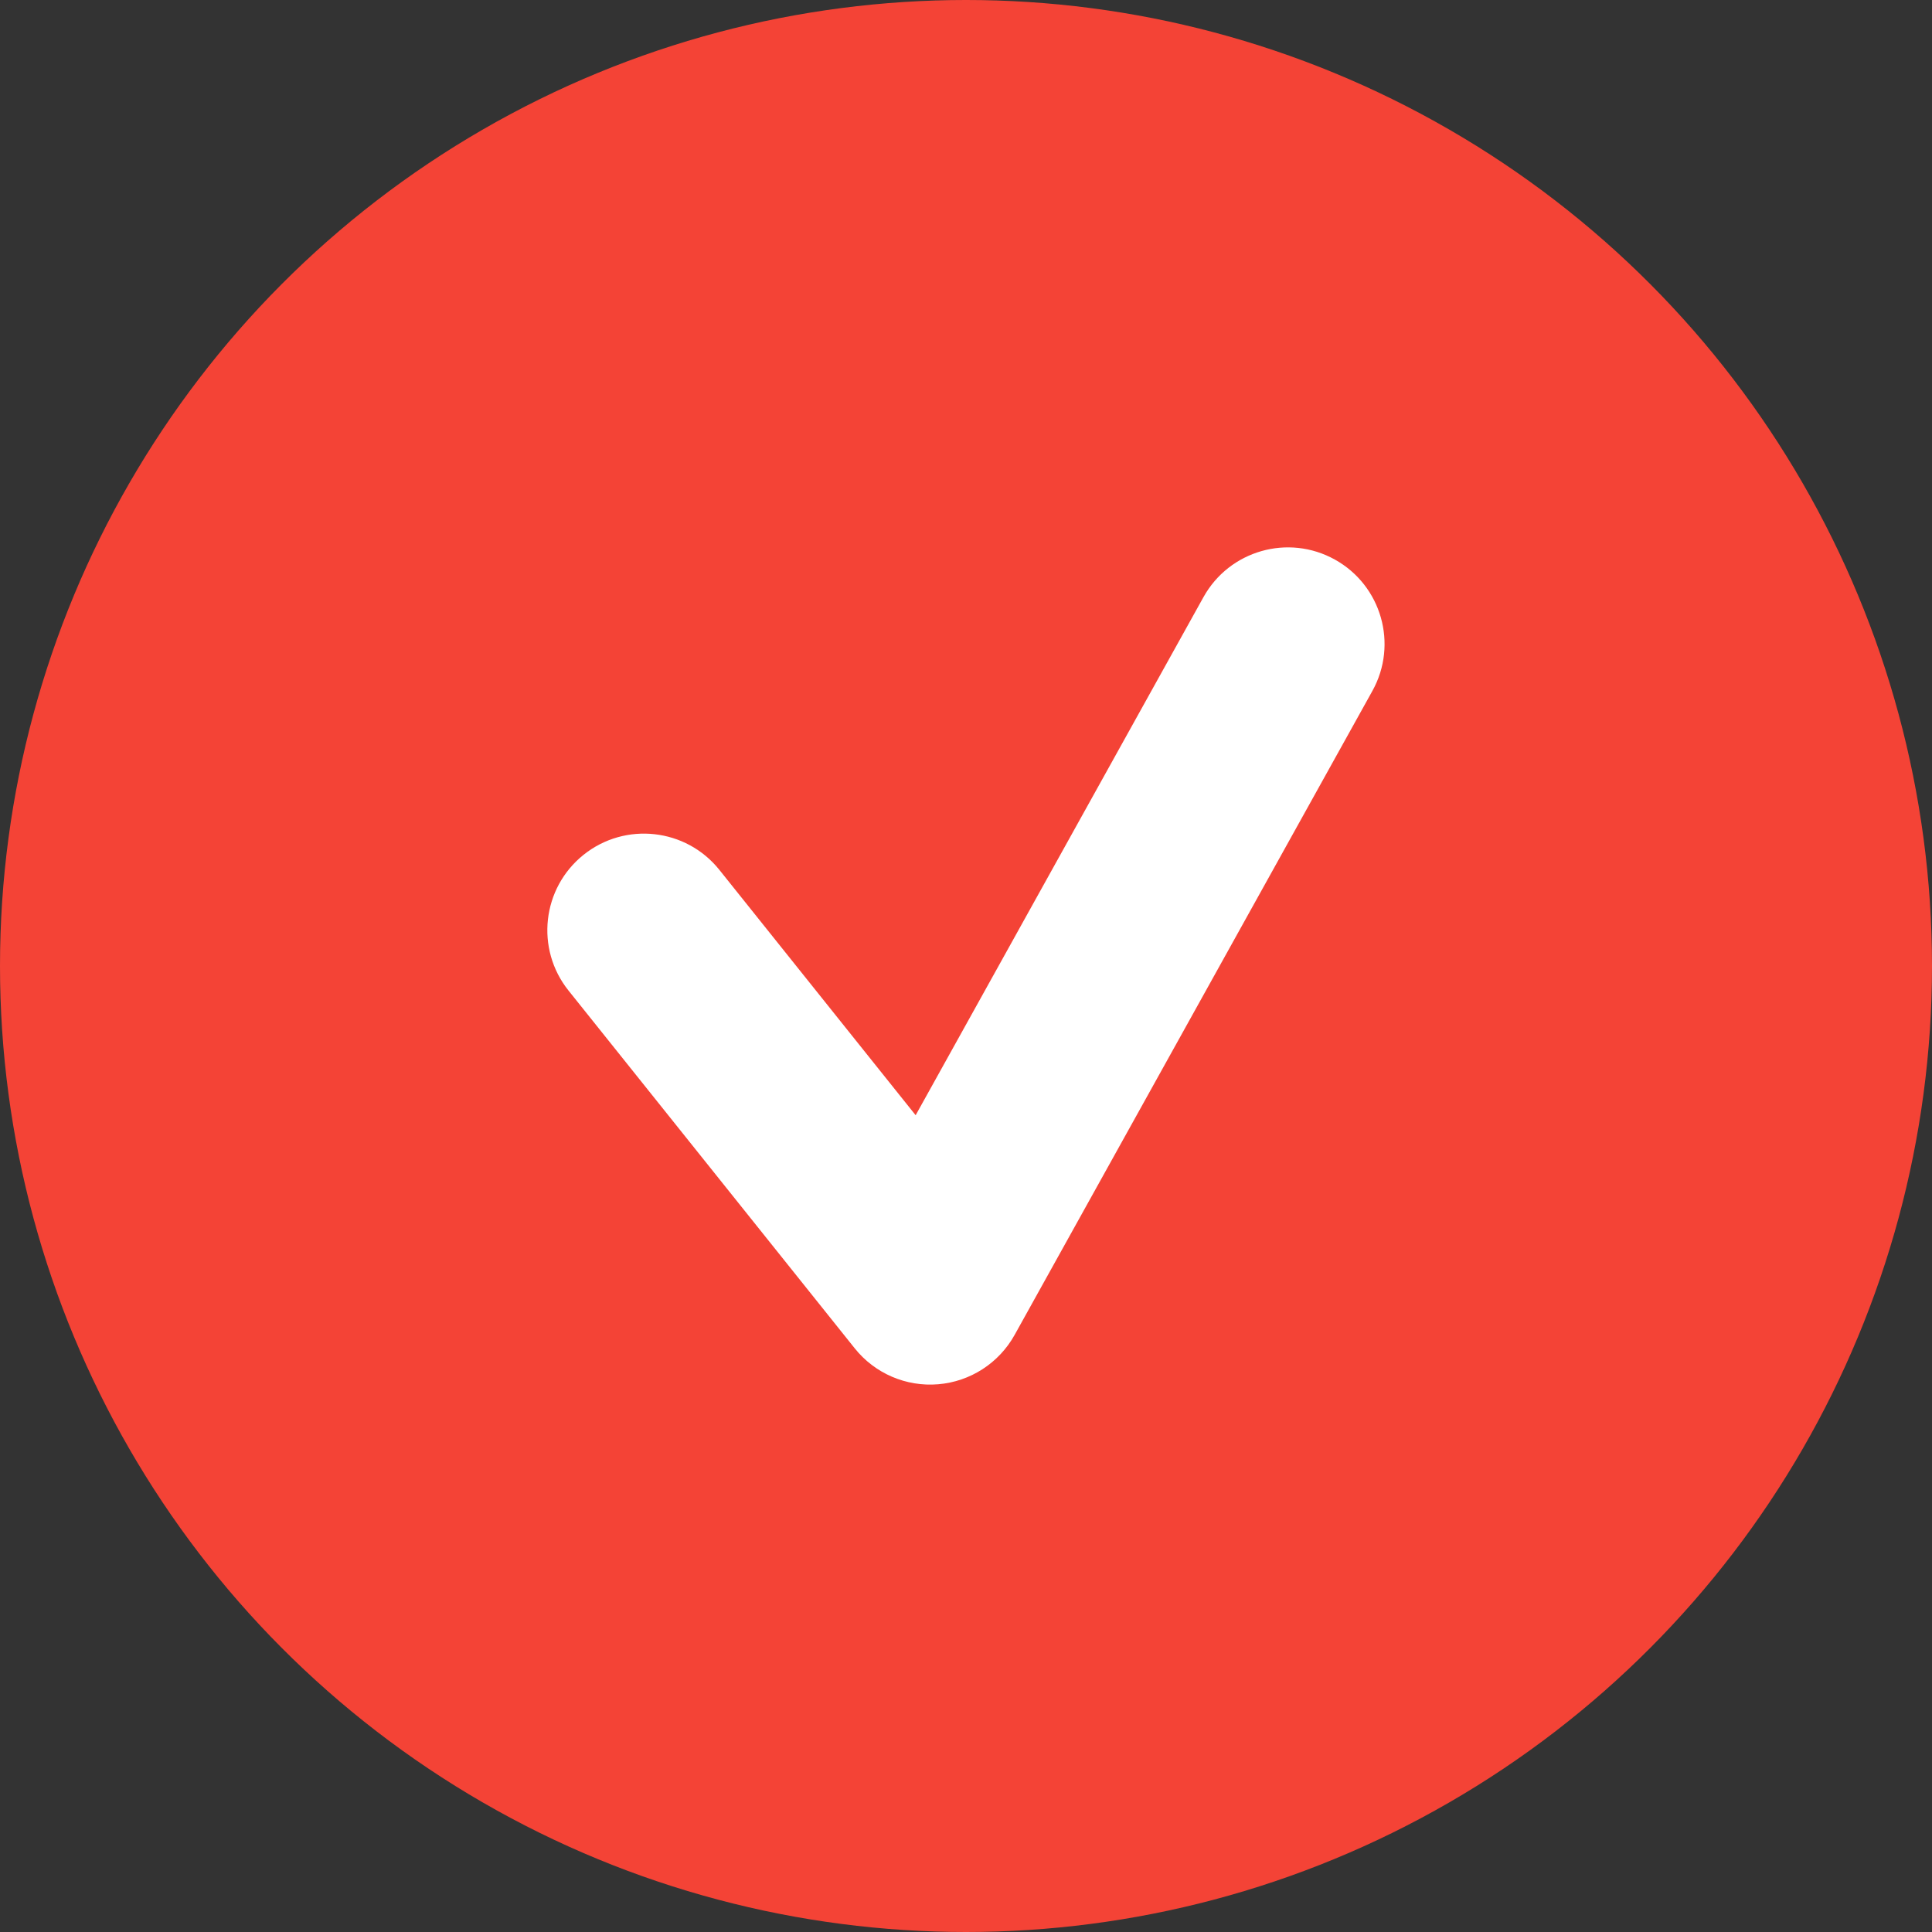
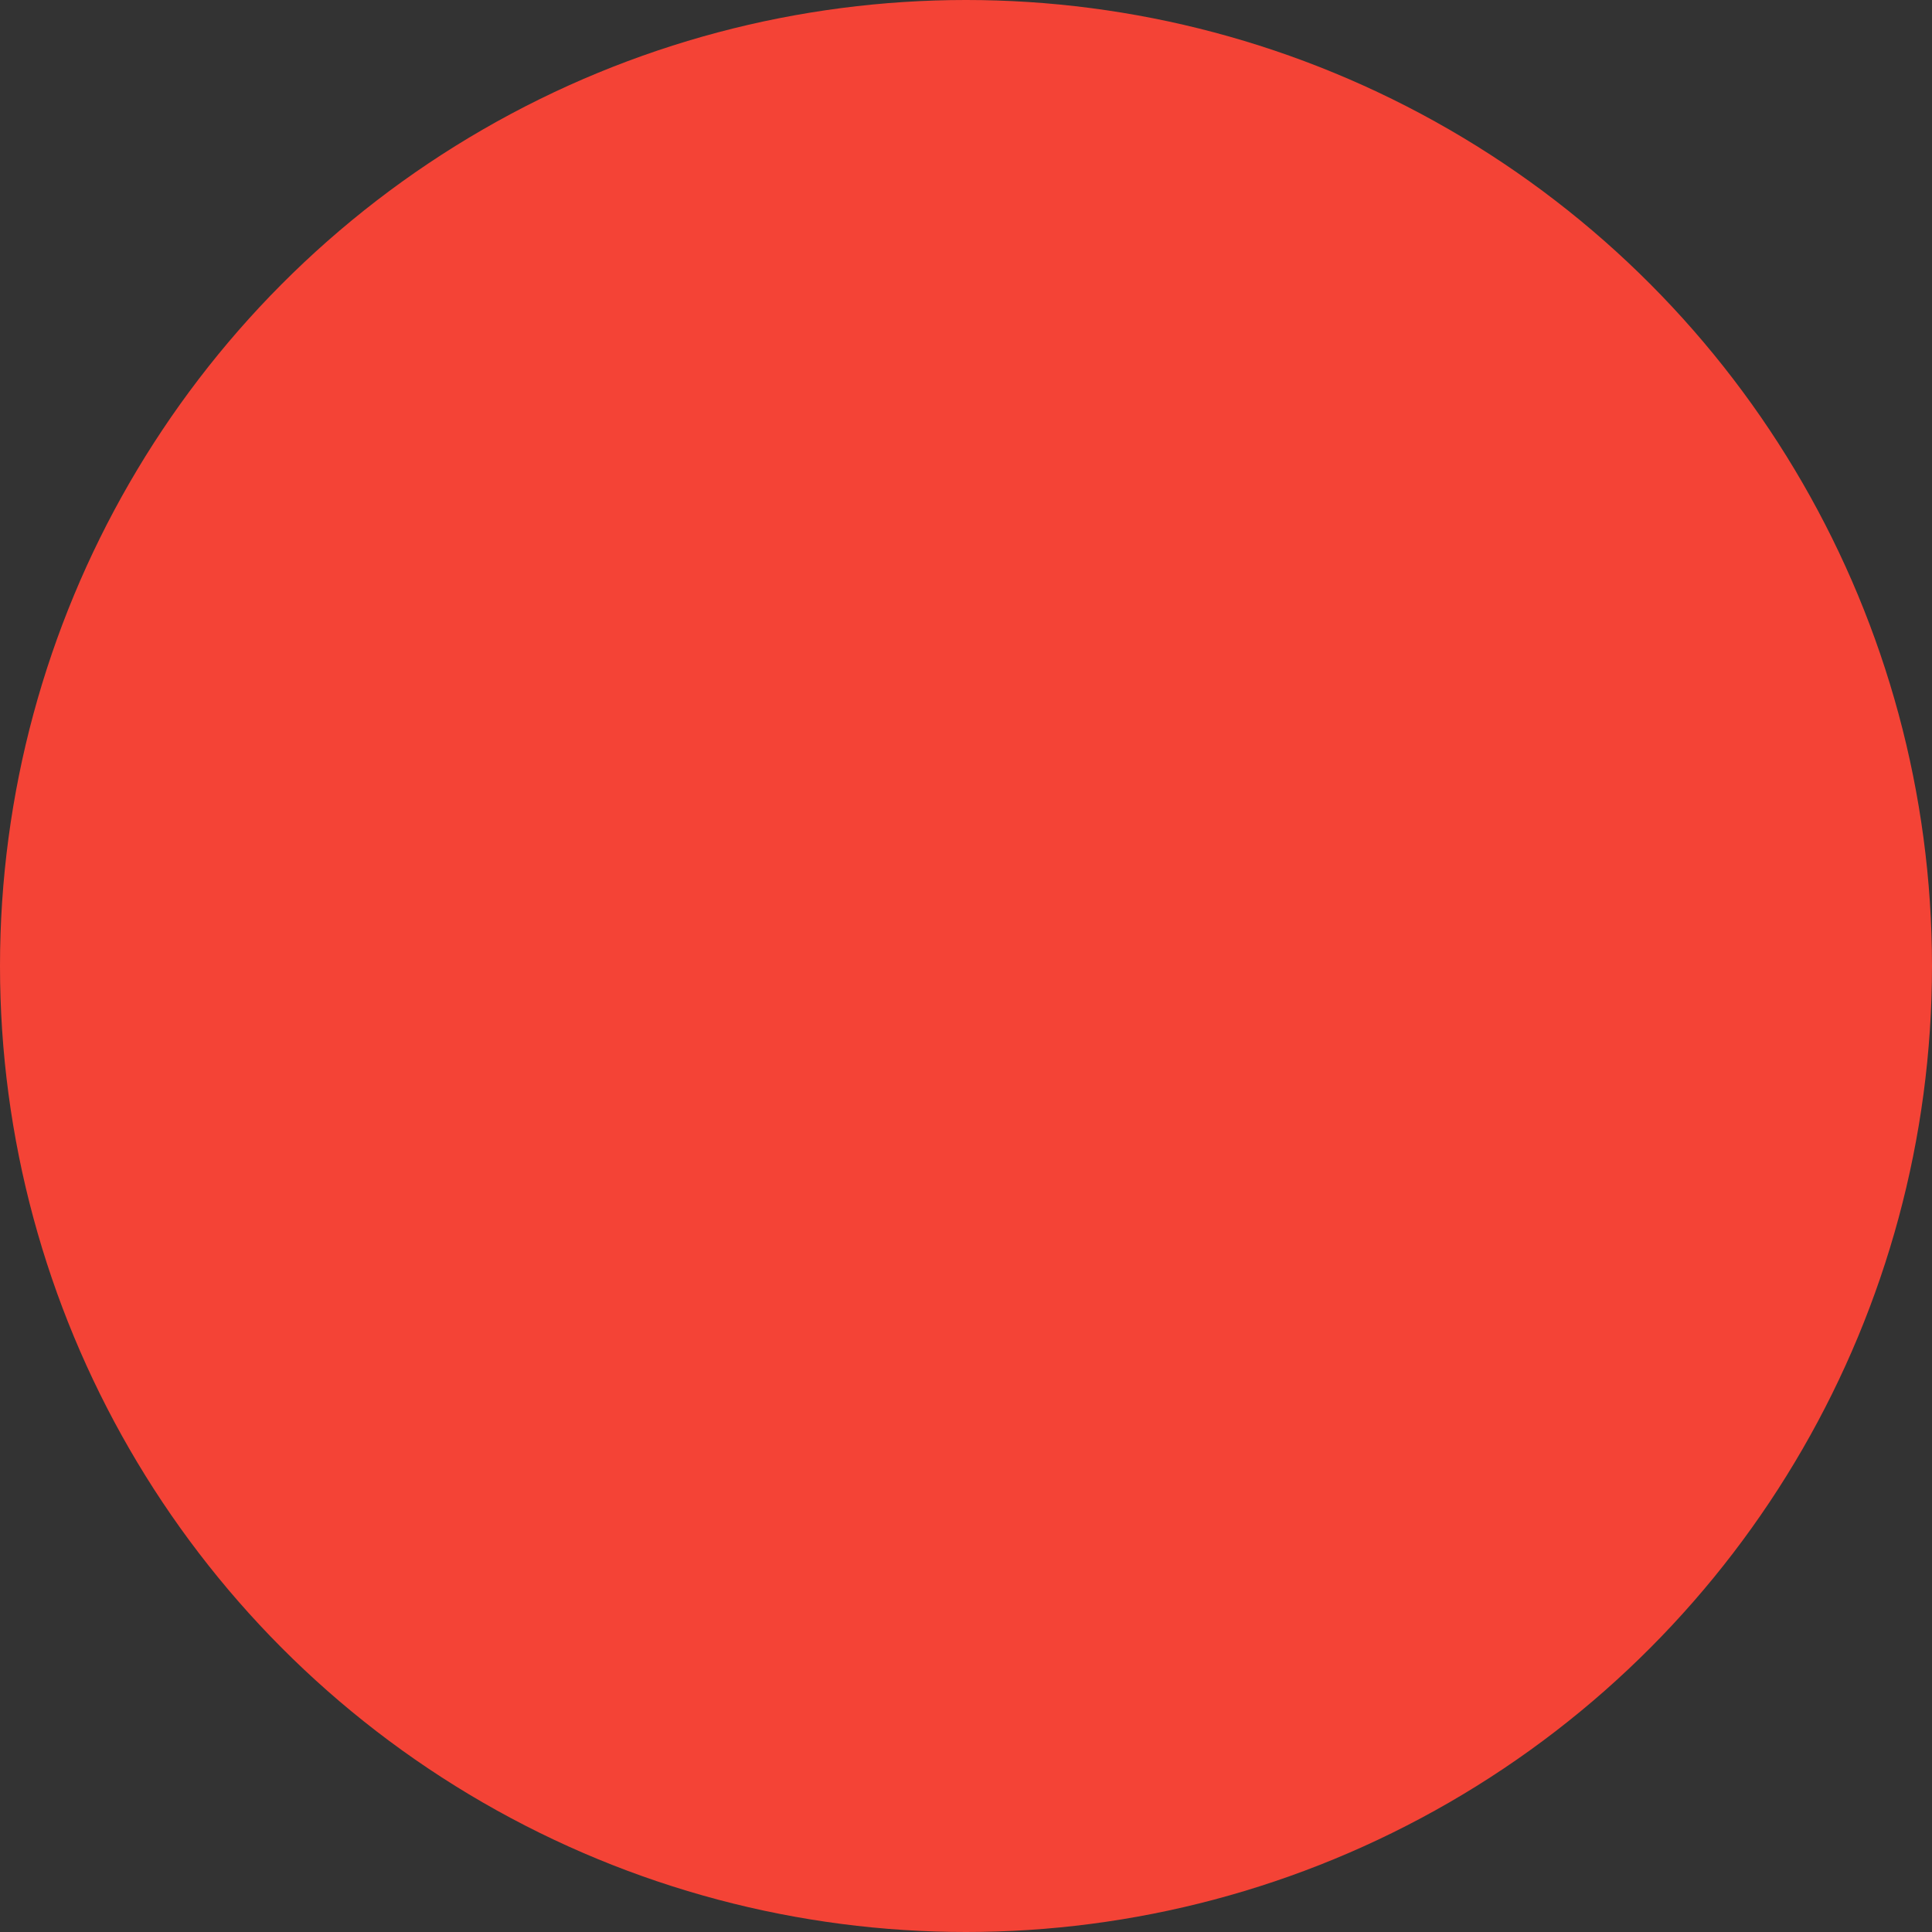
<svg xmlns="http://www.w3.org/2000/svg" width="80" height="80" viewBox="0 0 80 80" fill="none">
  <rect x="0" y="0" width="80" height="80" fill="#333333" stroke="none" />
  <circle cx="40" cy="40" r="40" fill="#F44336" />
-   <path fill-rule="evenodd" clip-rule="evenodd" d="M55.273 23.17C57.205 24.243 57.9 26.678 56.828 28.609L42.013 55.276C41.365 56.441 40.18 57.208 38.851 57.319C37.522 57.431 36.225 56.873 35.393 55.832L23.541 41.017C22.161 39.292 22.44 36.775 24.165 35.395C25.89 34.015 28.408 34.295 29.788 36.02L37.915 46.179L49.834 24.724C50.907 22.793 53.342 22.097 55.273 23.17Z" fill="white" />
</svg>